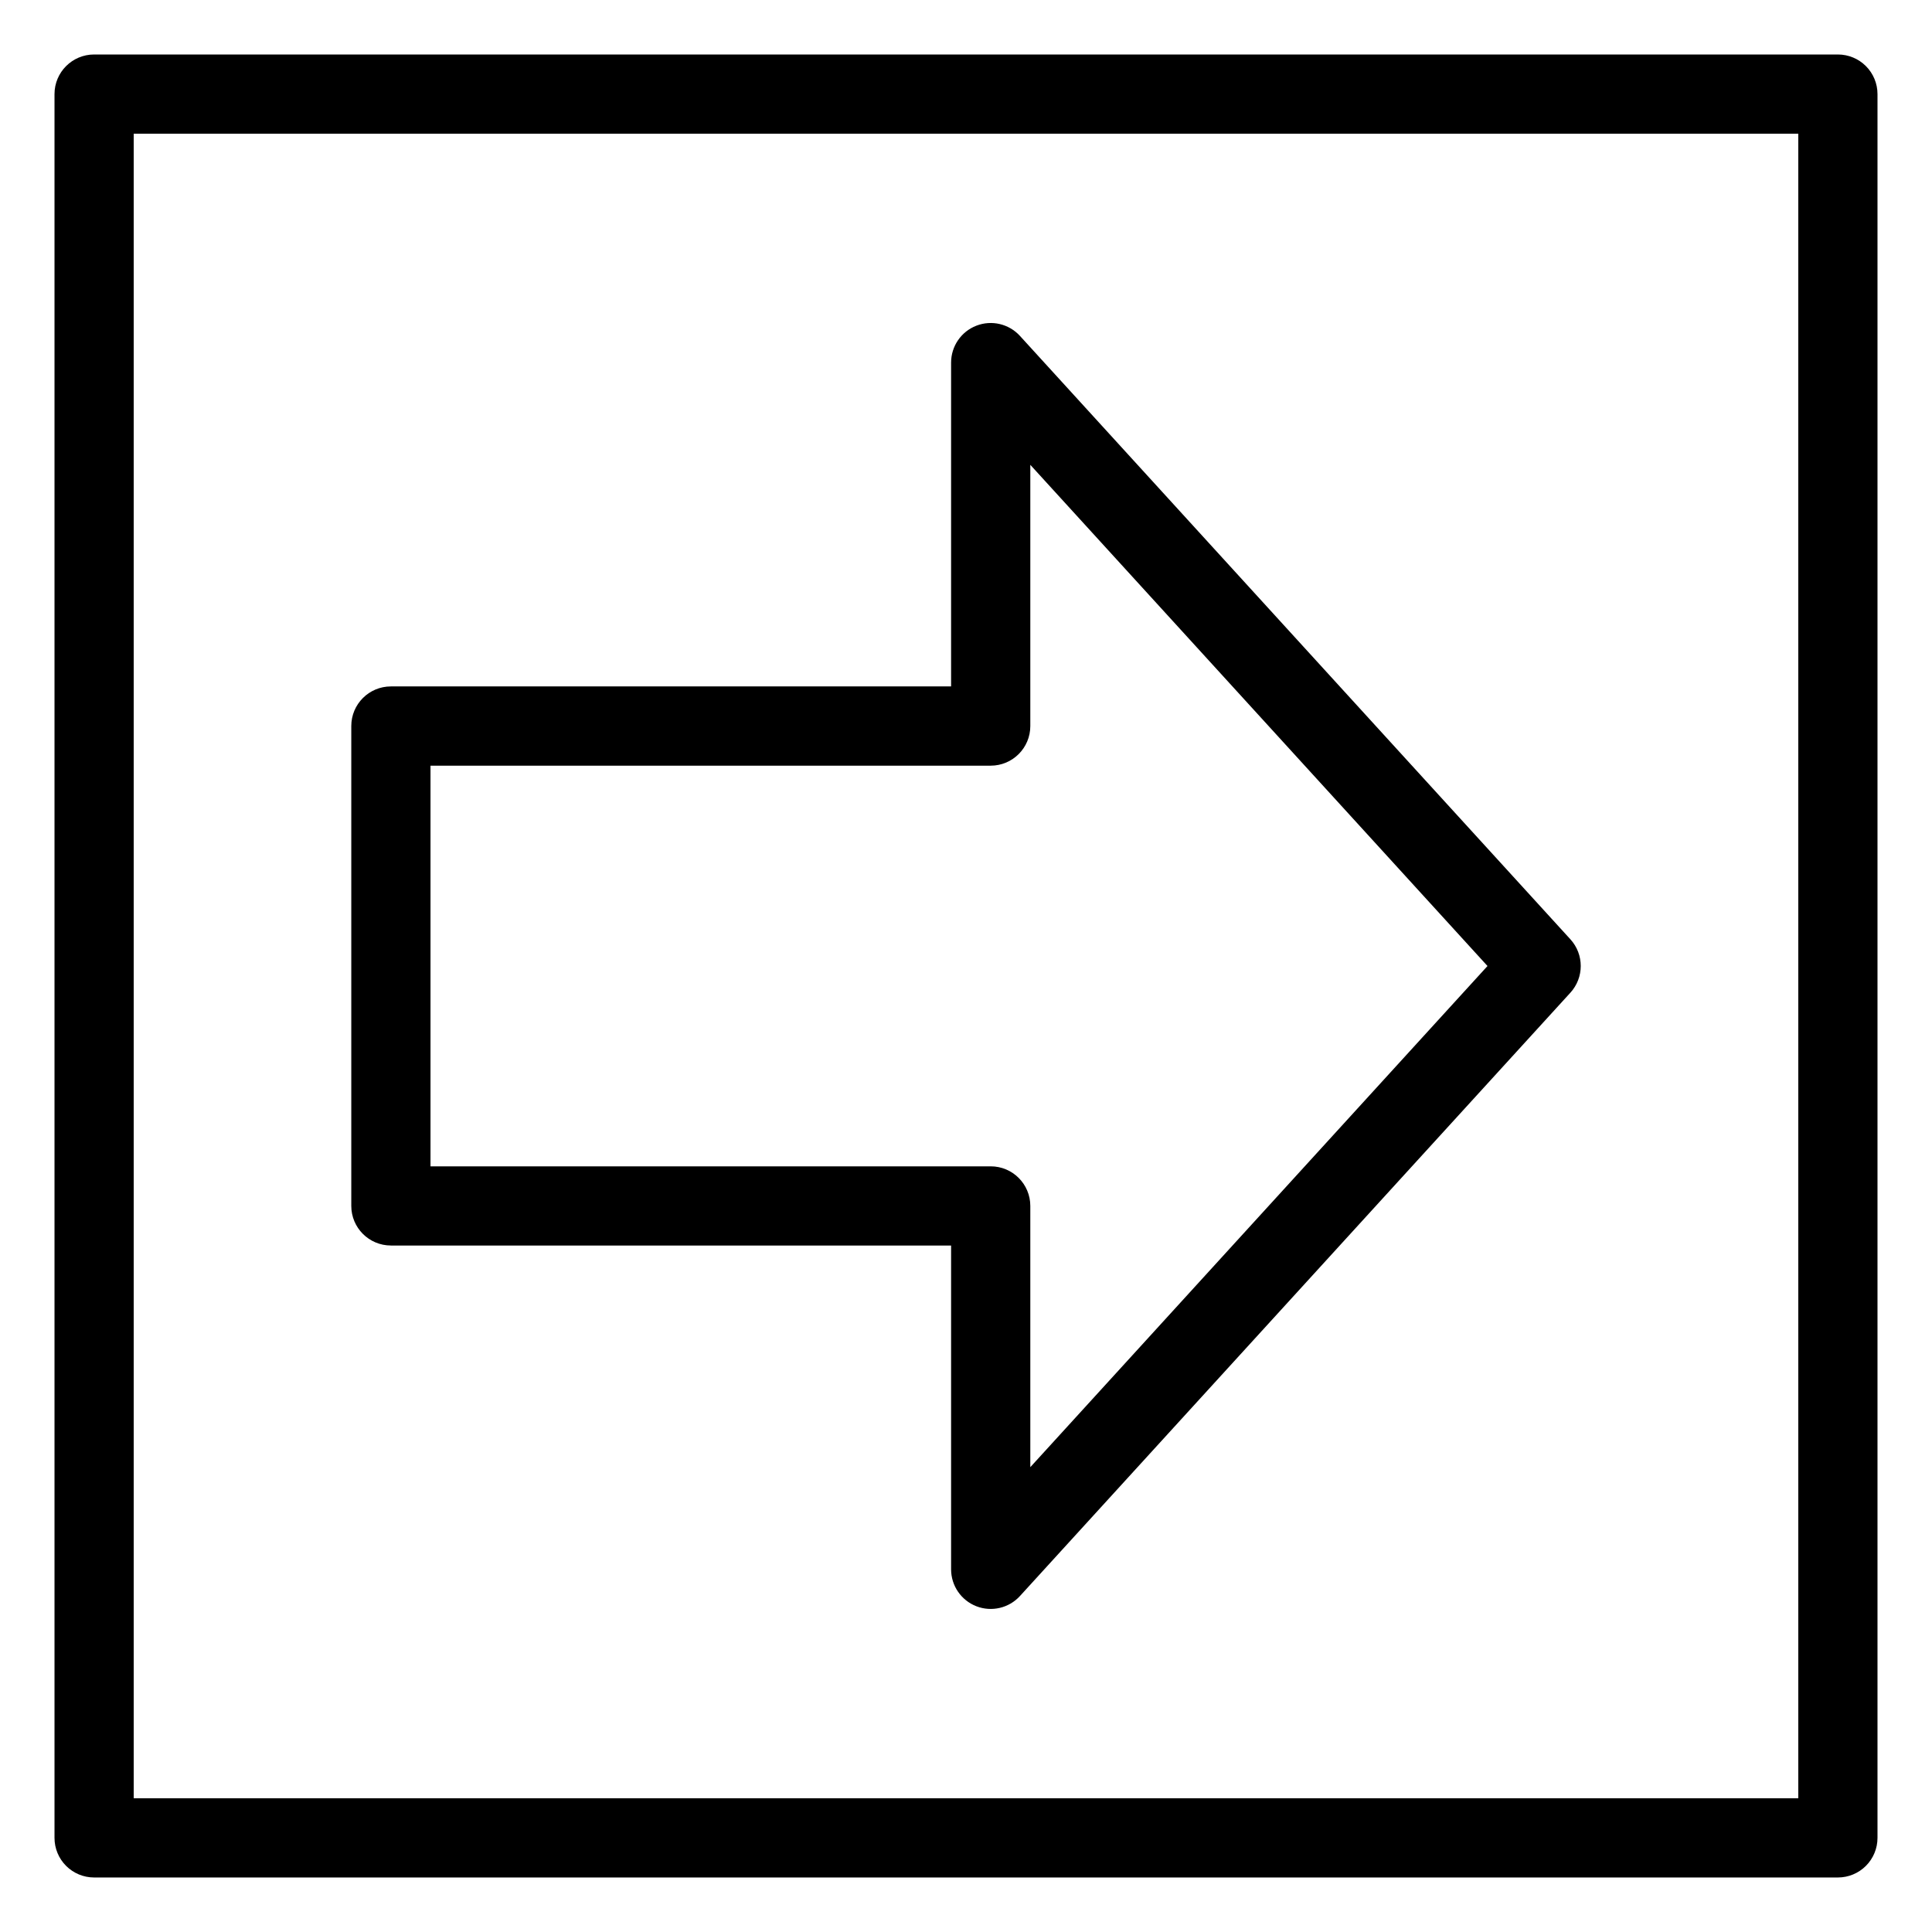
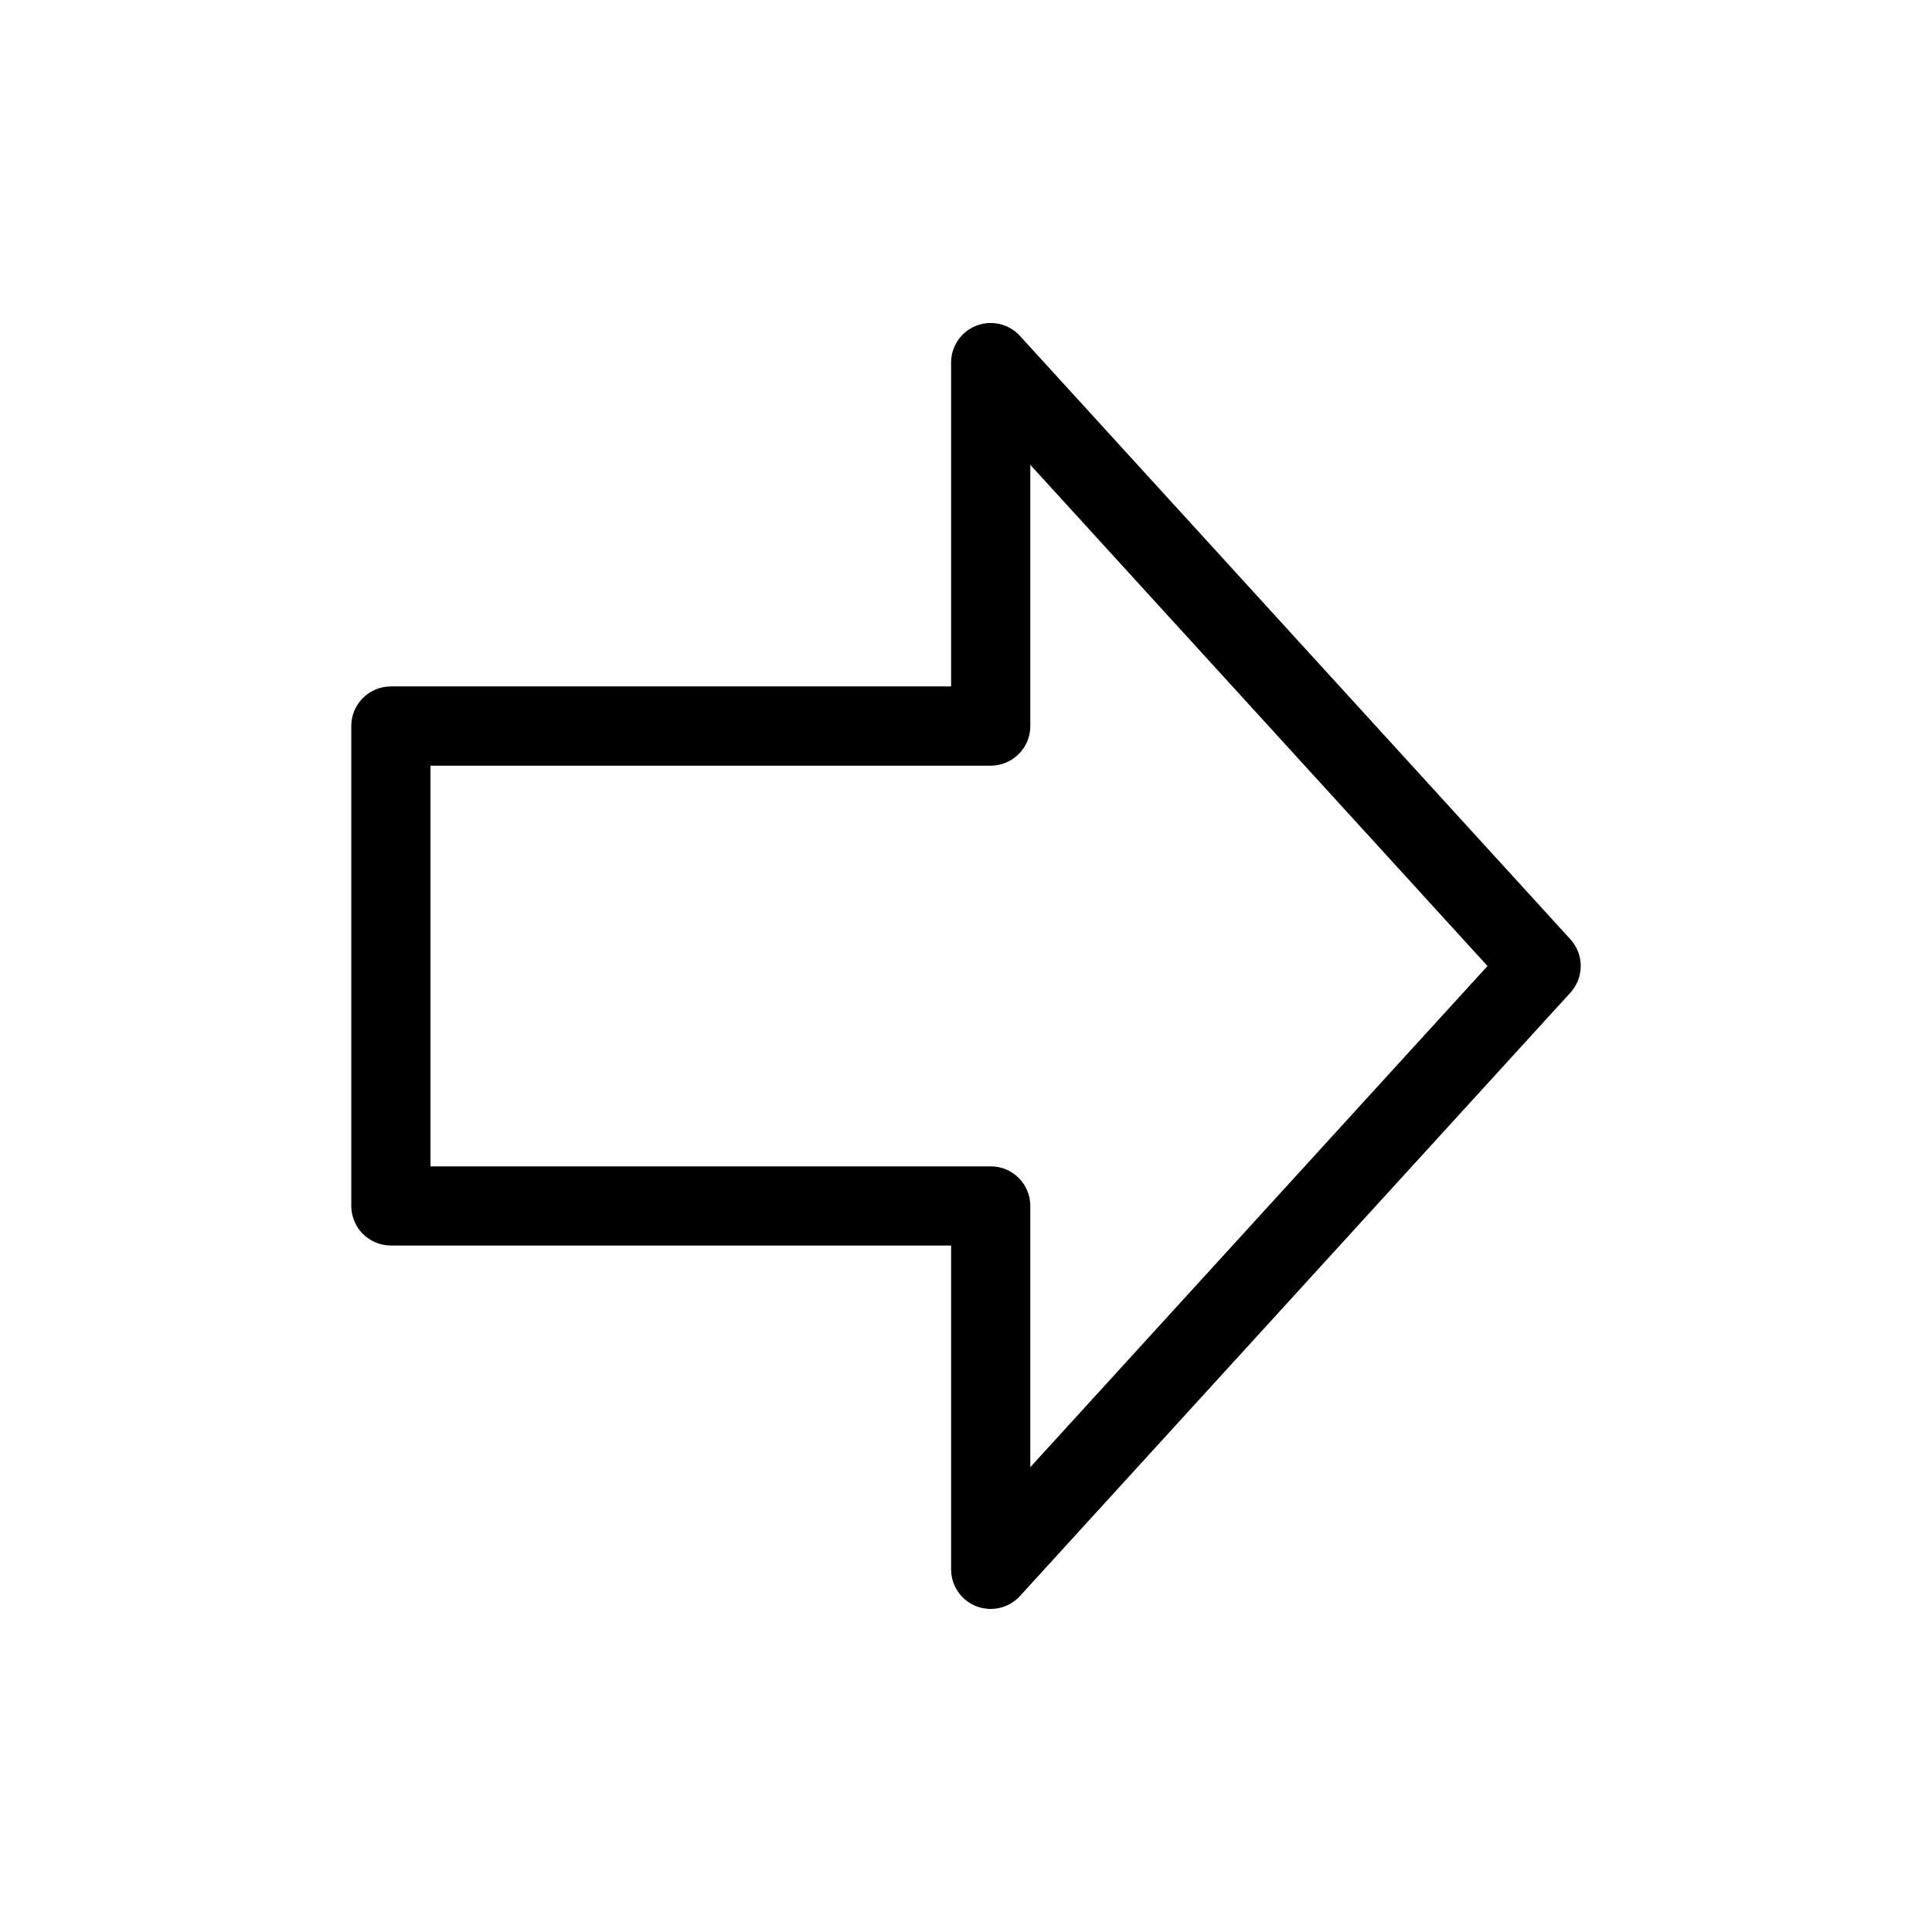
<svg xmlns="http://www.w3.org/2000/svg" fill="#000000" width="800px" height="800px" version="1.1" viewBox="144 144 512 512">
  <g>
    <path d="m247.59 474.08h148.46v85.812c0 4.332 2.664 8.219 6.703 9.785 4.039 1.566 8.629 0.488 11.547-2.715l145.87-159.89c3.656-4.008 3.656-10.141 0-14.148l-145.87-159.9c-2.918-3.203-7.508-4.281-11.547-2.715-4.043 1.562-6.703 5.453-6.703 9.785v85.812l-148.46 0.004c-5.797 0-10.496 4.699-10.496 10.496v127.17c0 5.797 4.699 10.496 10.496 10.496zm10.496-127.17h148.46c5.797-0.004 10.496-4.699 10.496-10.496v-69.23l121.16 132.82-121.16 132.81v-69.23 0.004c0-5.797-4.699-10.496-10.496-10.496h-148.46z" />
-     <path d="m631.06 158.44h-462.12c-5.797 0-10.496 4.699-10.496 10.496v462.12c0 2.785 1.105 5.453 3.074 7.422s4.637 3.074 7.422 3.074h462.12c2.785 0 5.453-1.105 7.422-3.074s3.074-4.637 3.074-7.422v-462.12c0-2.785-1.105-5.453-3.074-7.422s-4.637-3.074-7.422-3.074zm-10.496 462.12h-441.13v-441.13h441.13z" />
  </g>
</svg>